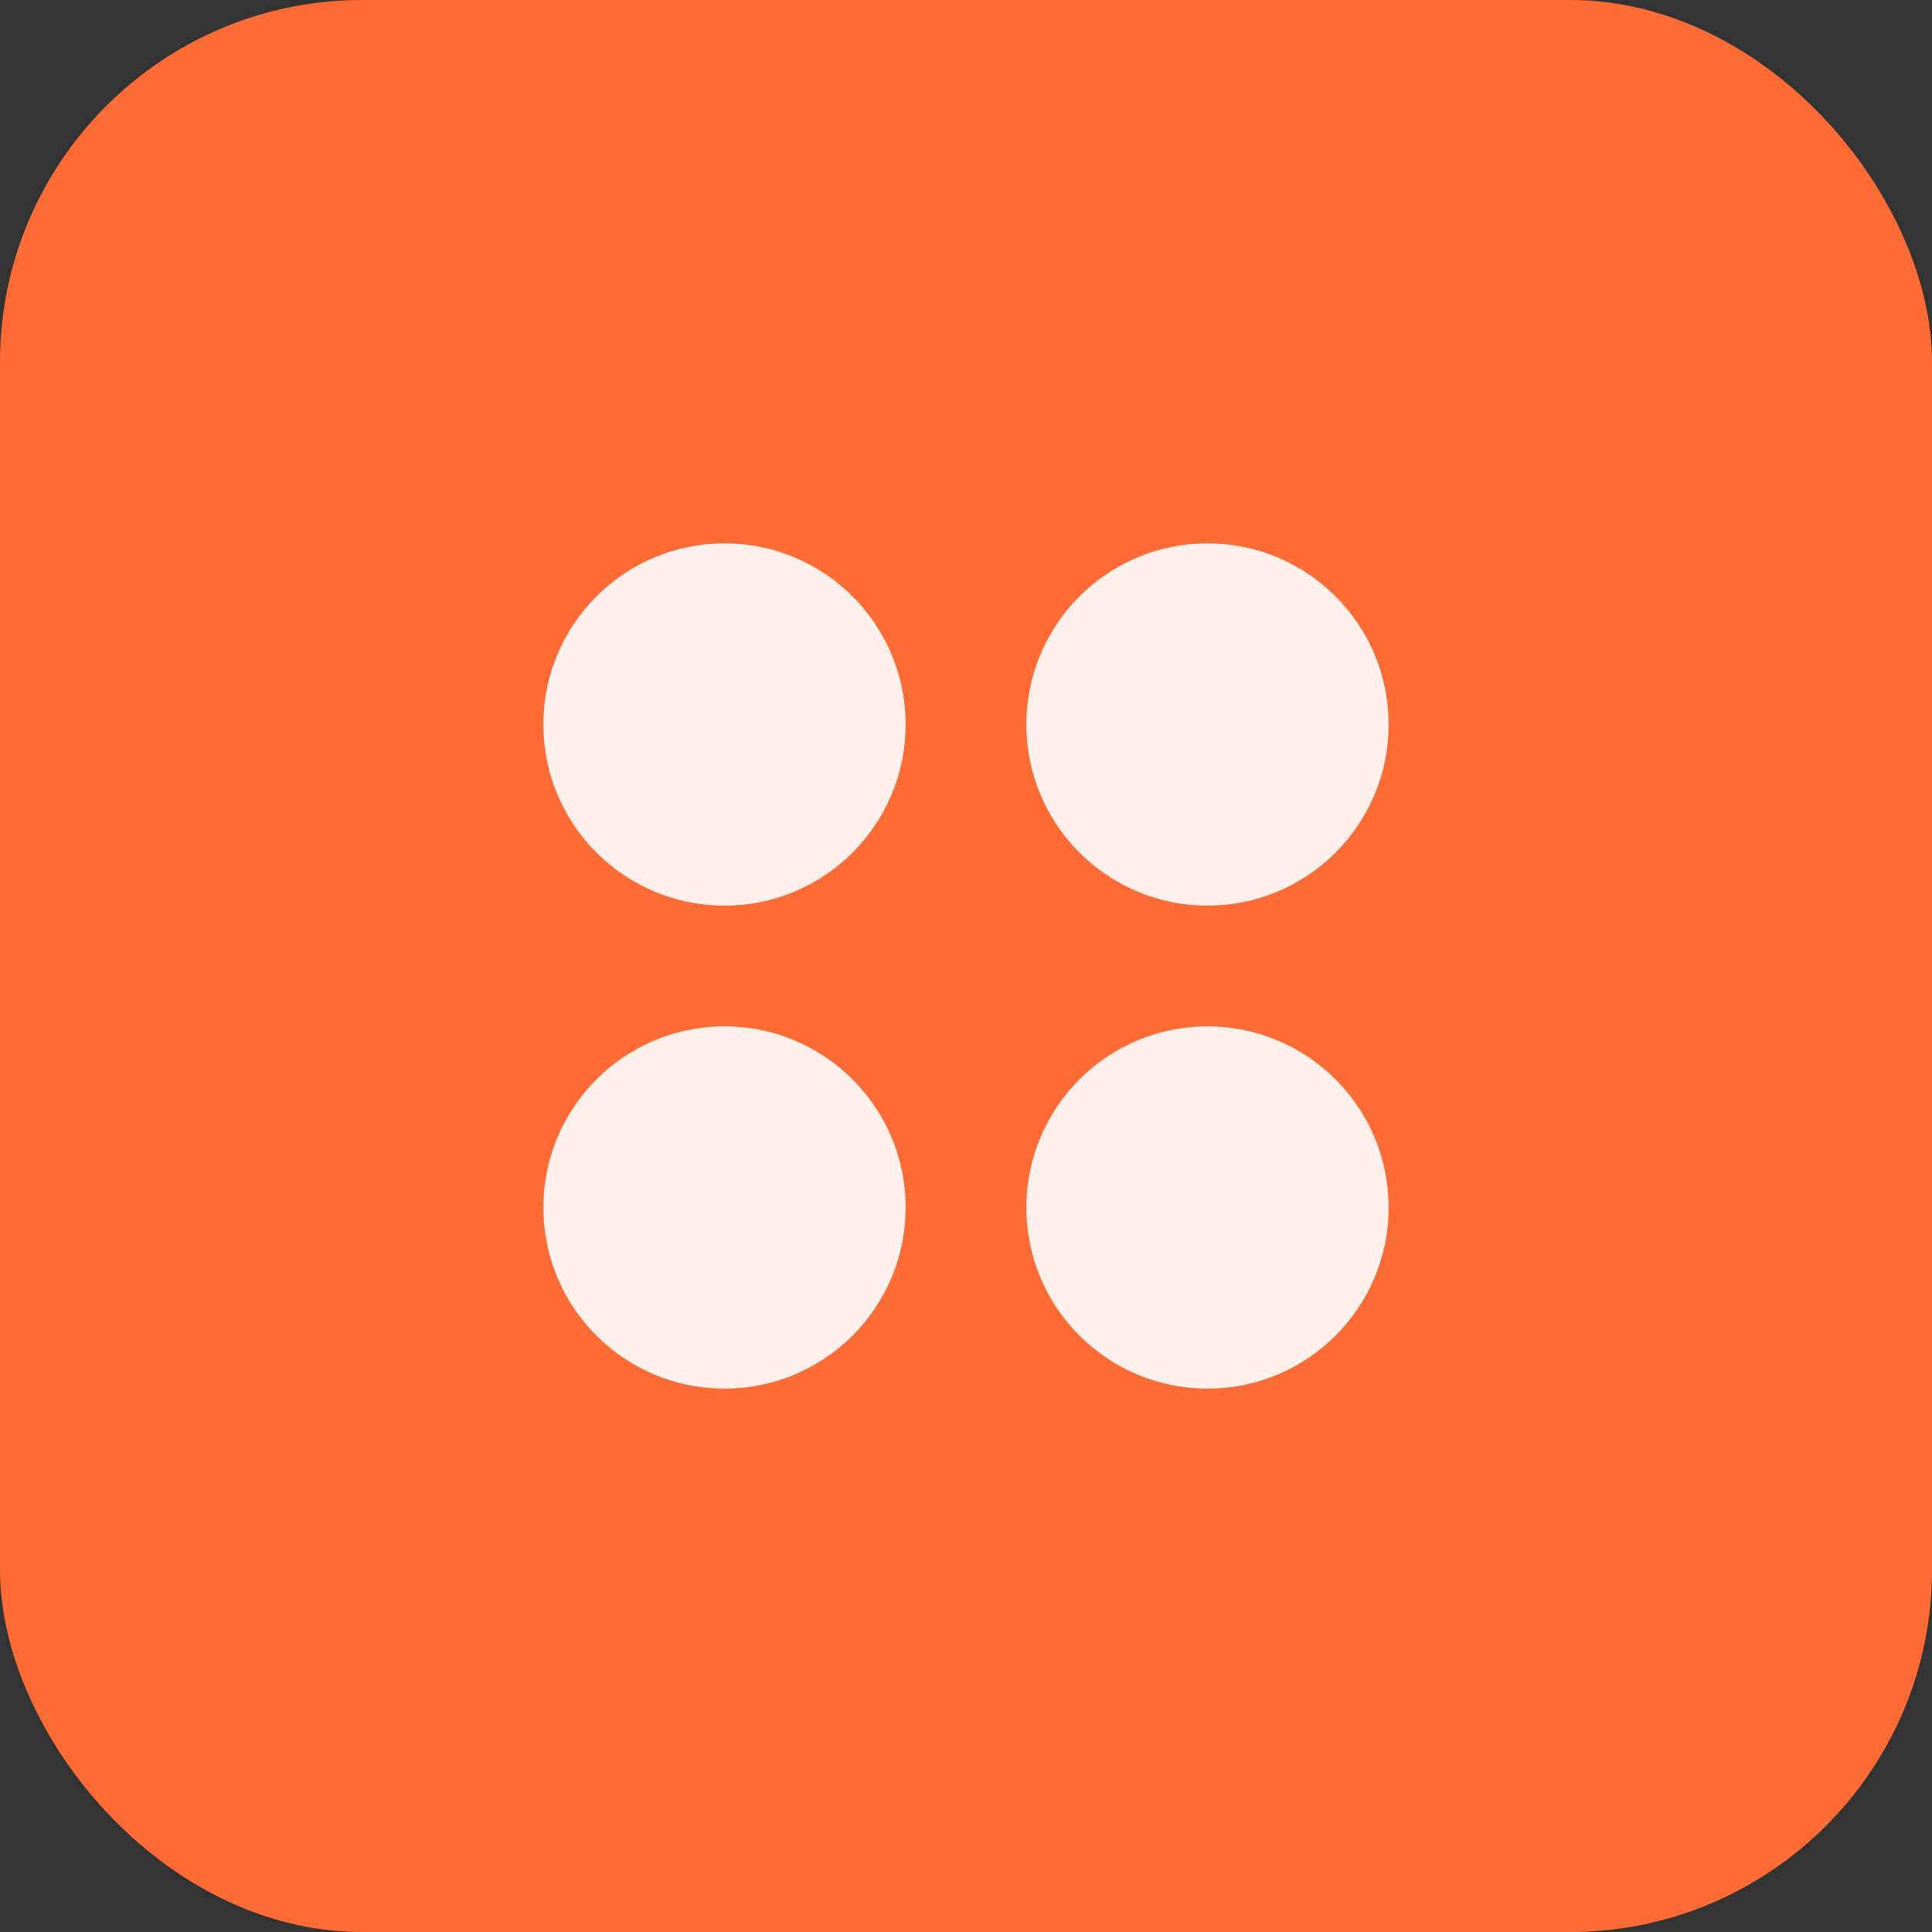
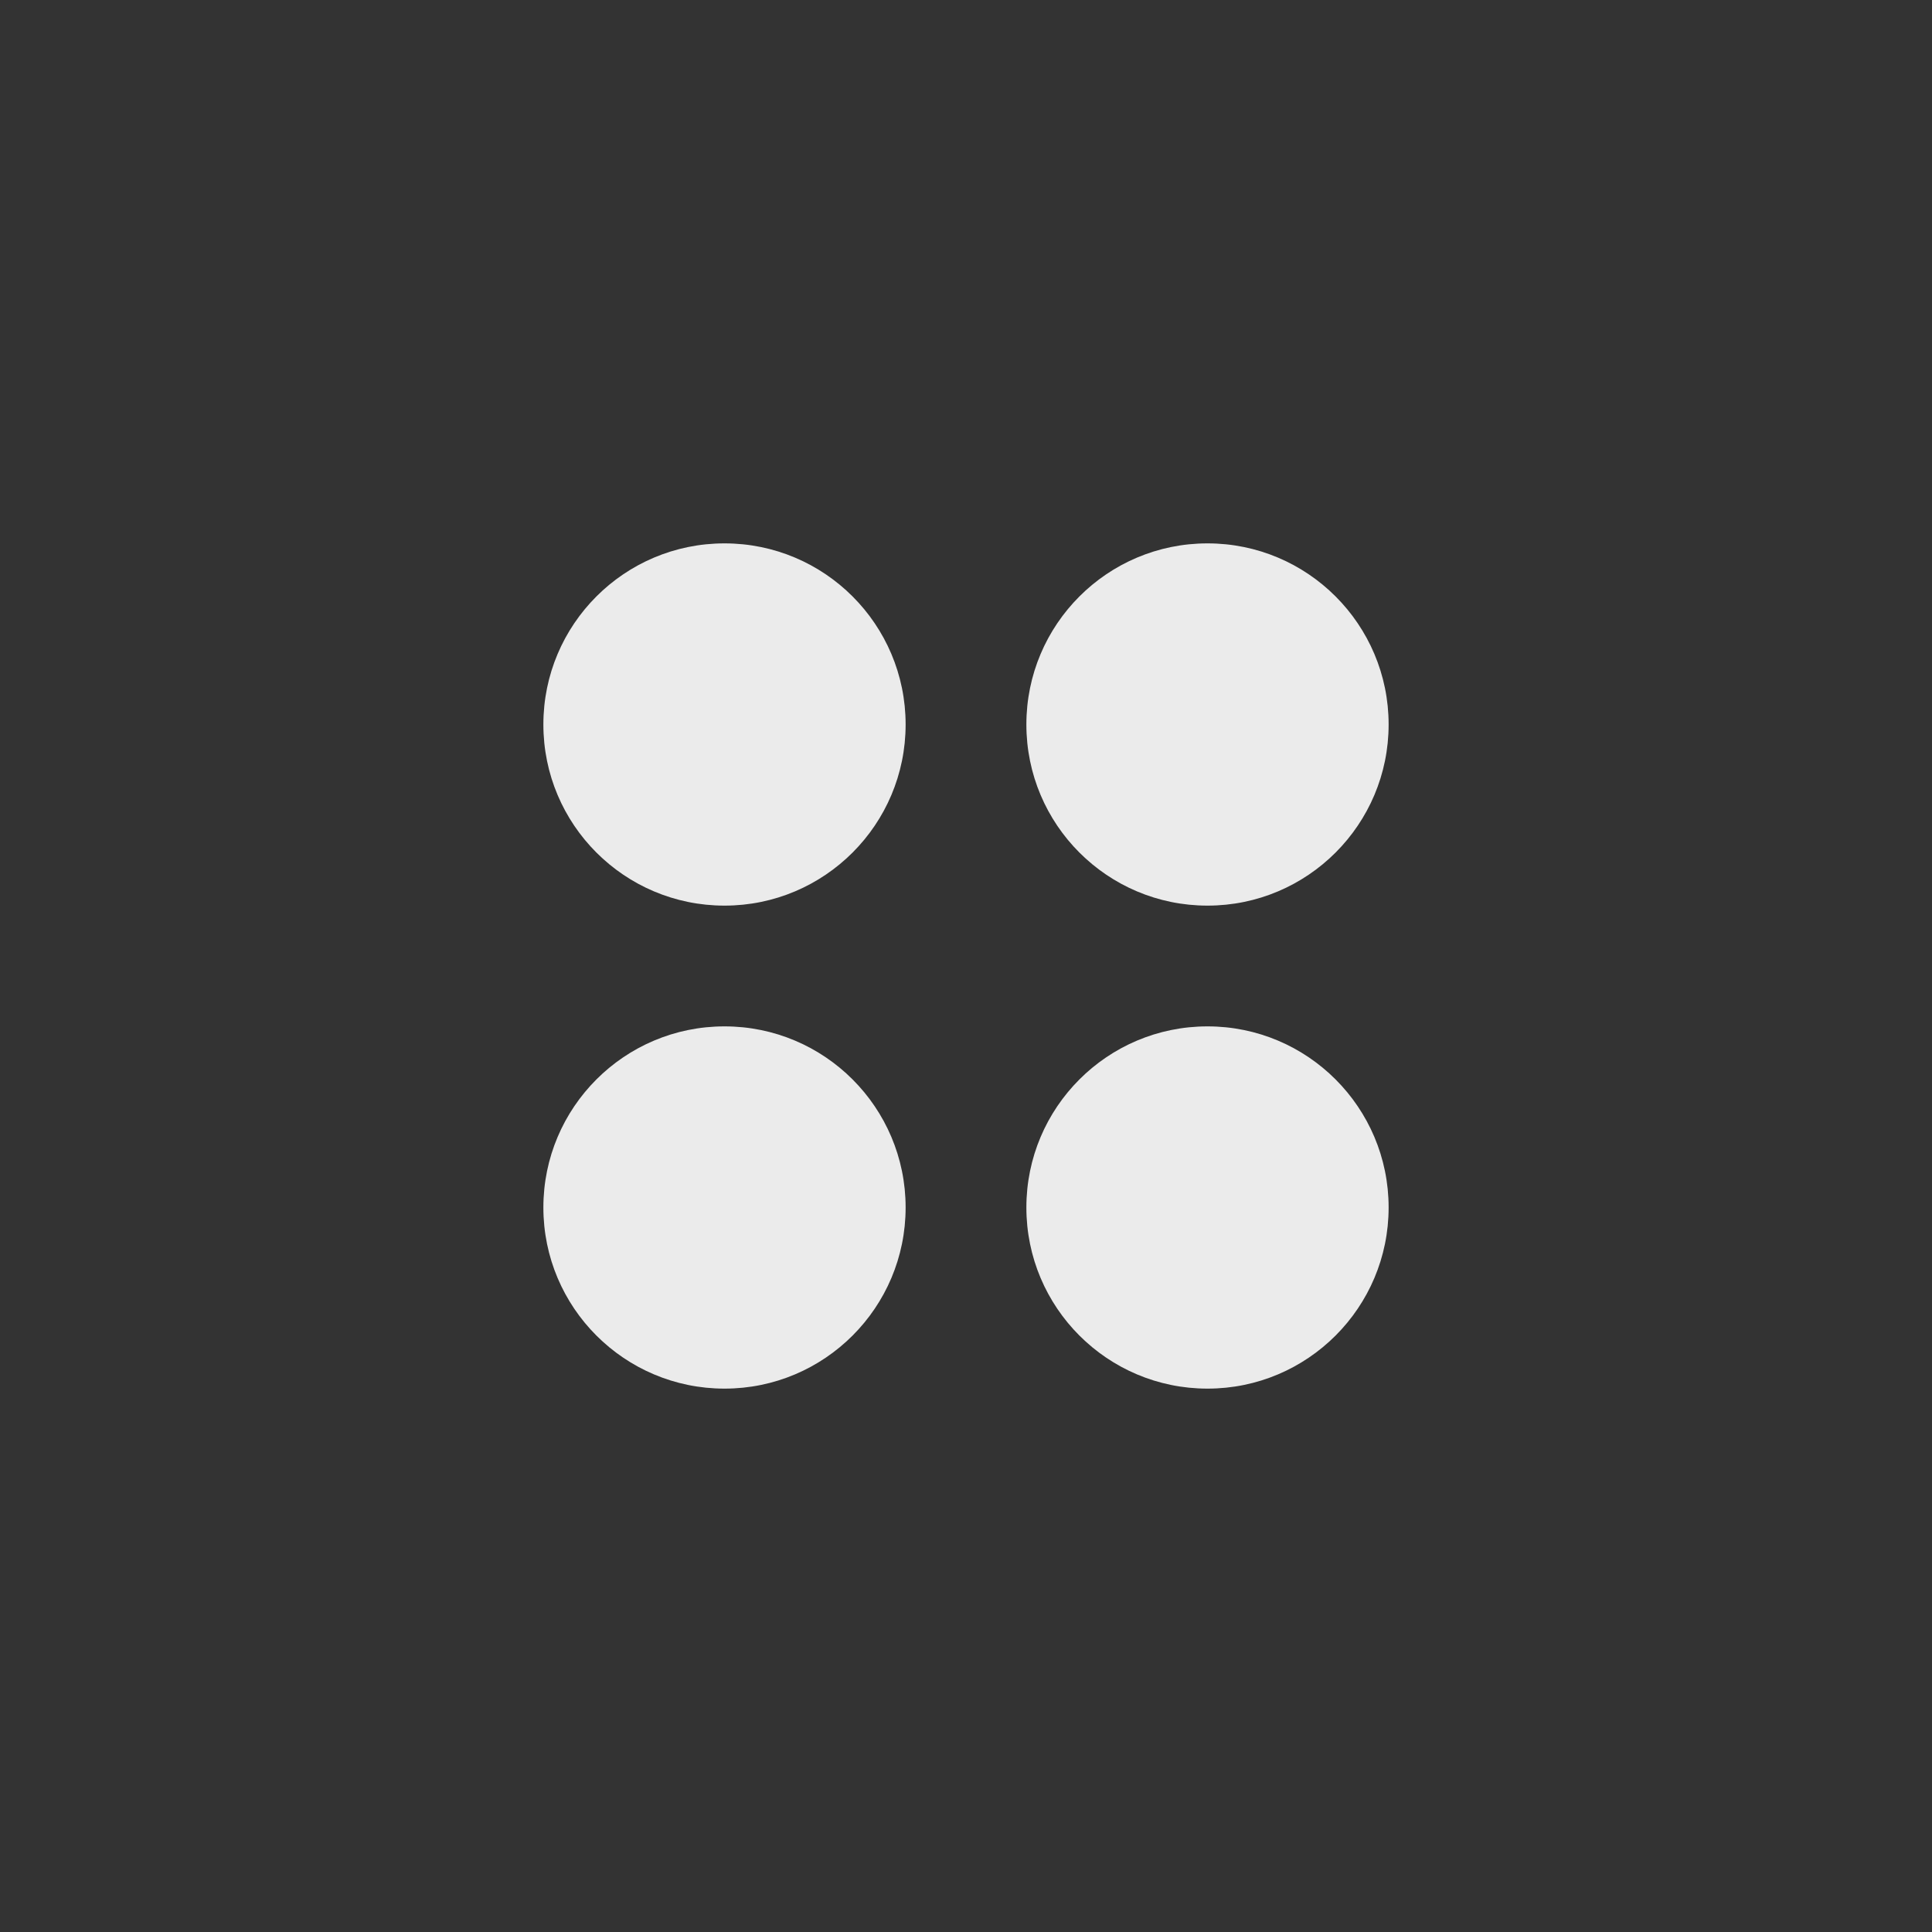
<svg xmlns="http://www.w3.org/2000/svg" width="32" height="32" viewBox="0 0 32 32" fill="none">
  <rect x="0" y="0" width="32" height="32" fill="#333333" stroke="none" />
-   <rect width="32" height="32" rx="6" fill="#FF6B35" />
  <circle cx="12" cy="12" r="3" fill="#FFFFFF" opacity="0.9" />
  <circle cx="20" cy="12" r="3" fill="#FFFFFF" opacity="0.9" />
  <circle cx="12" cy="20" r="3" fill="#FFFFFF" opacity="0.9" />
  <circle cx="20" cy="20" r="3" fill="#FFFFFF" opacity="0.9" />
</svg>